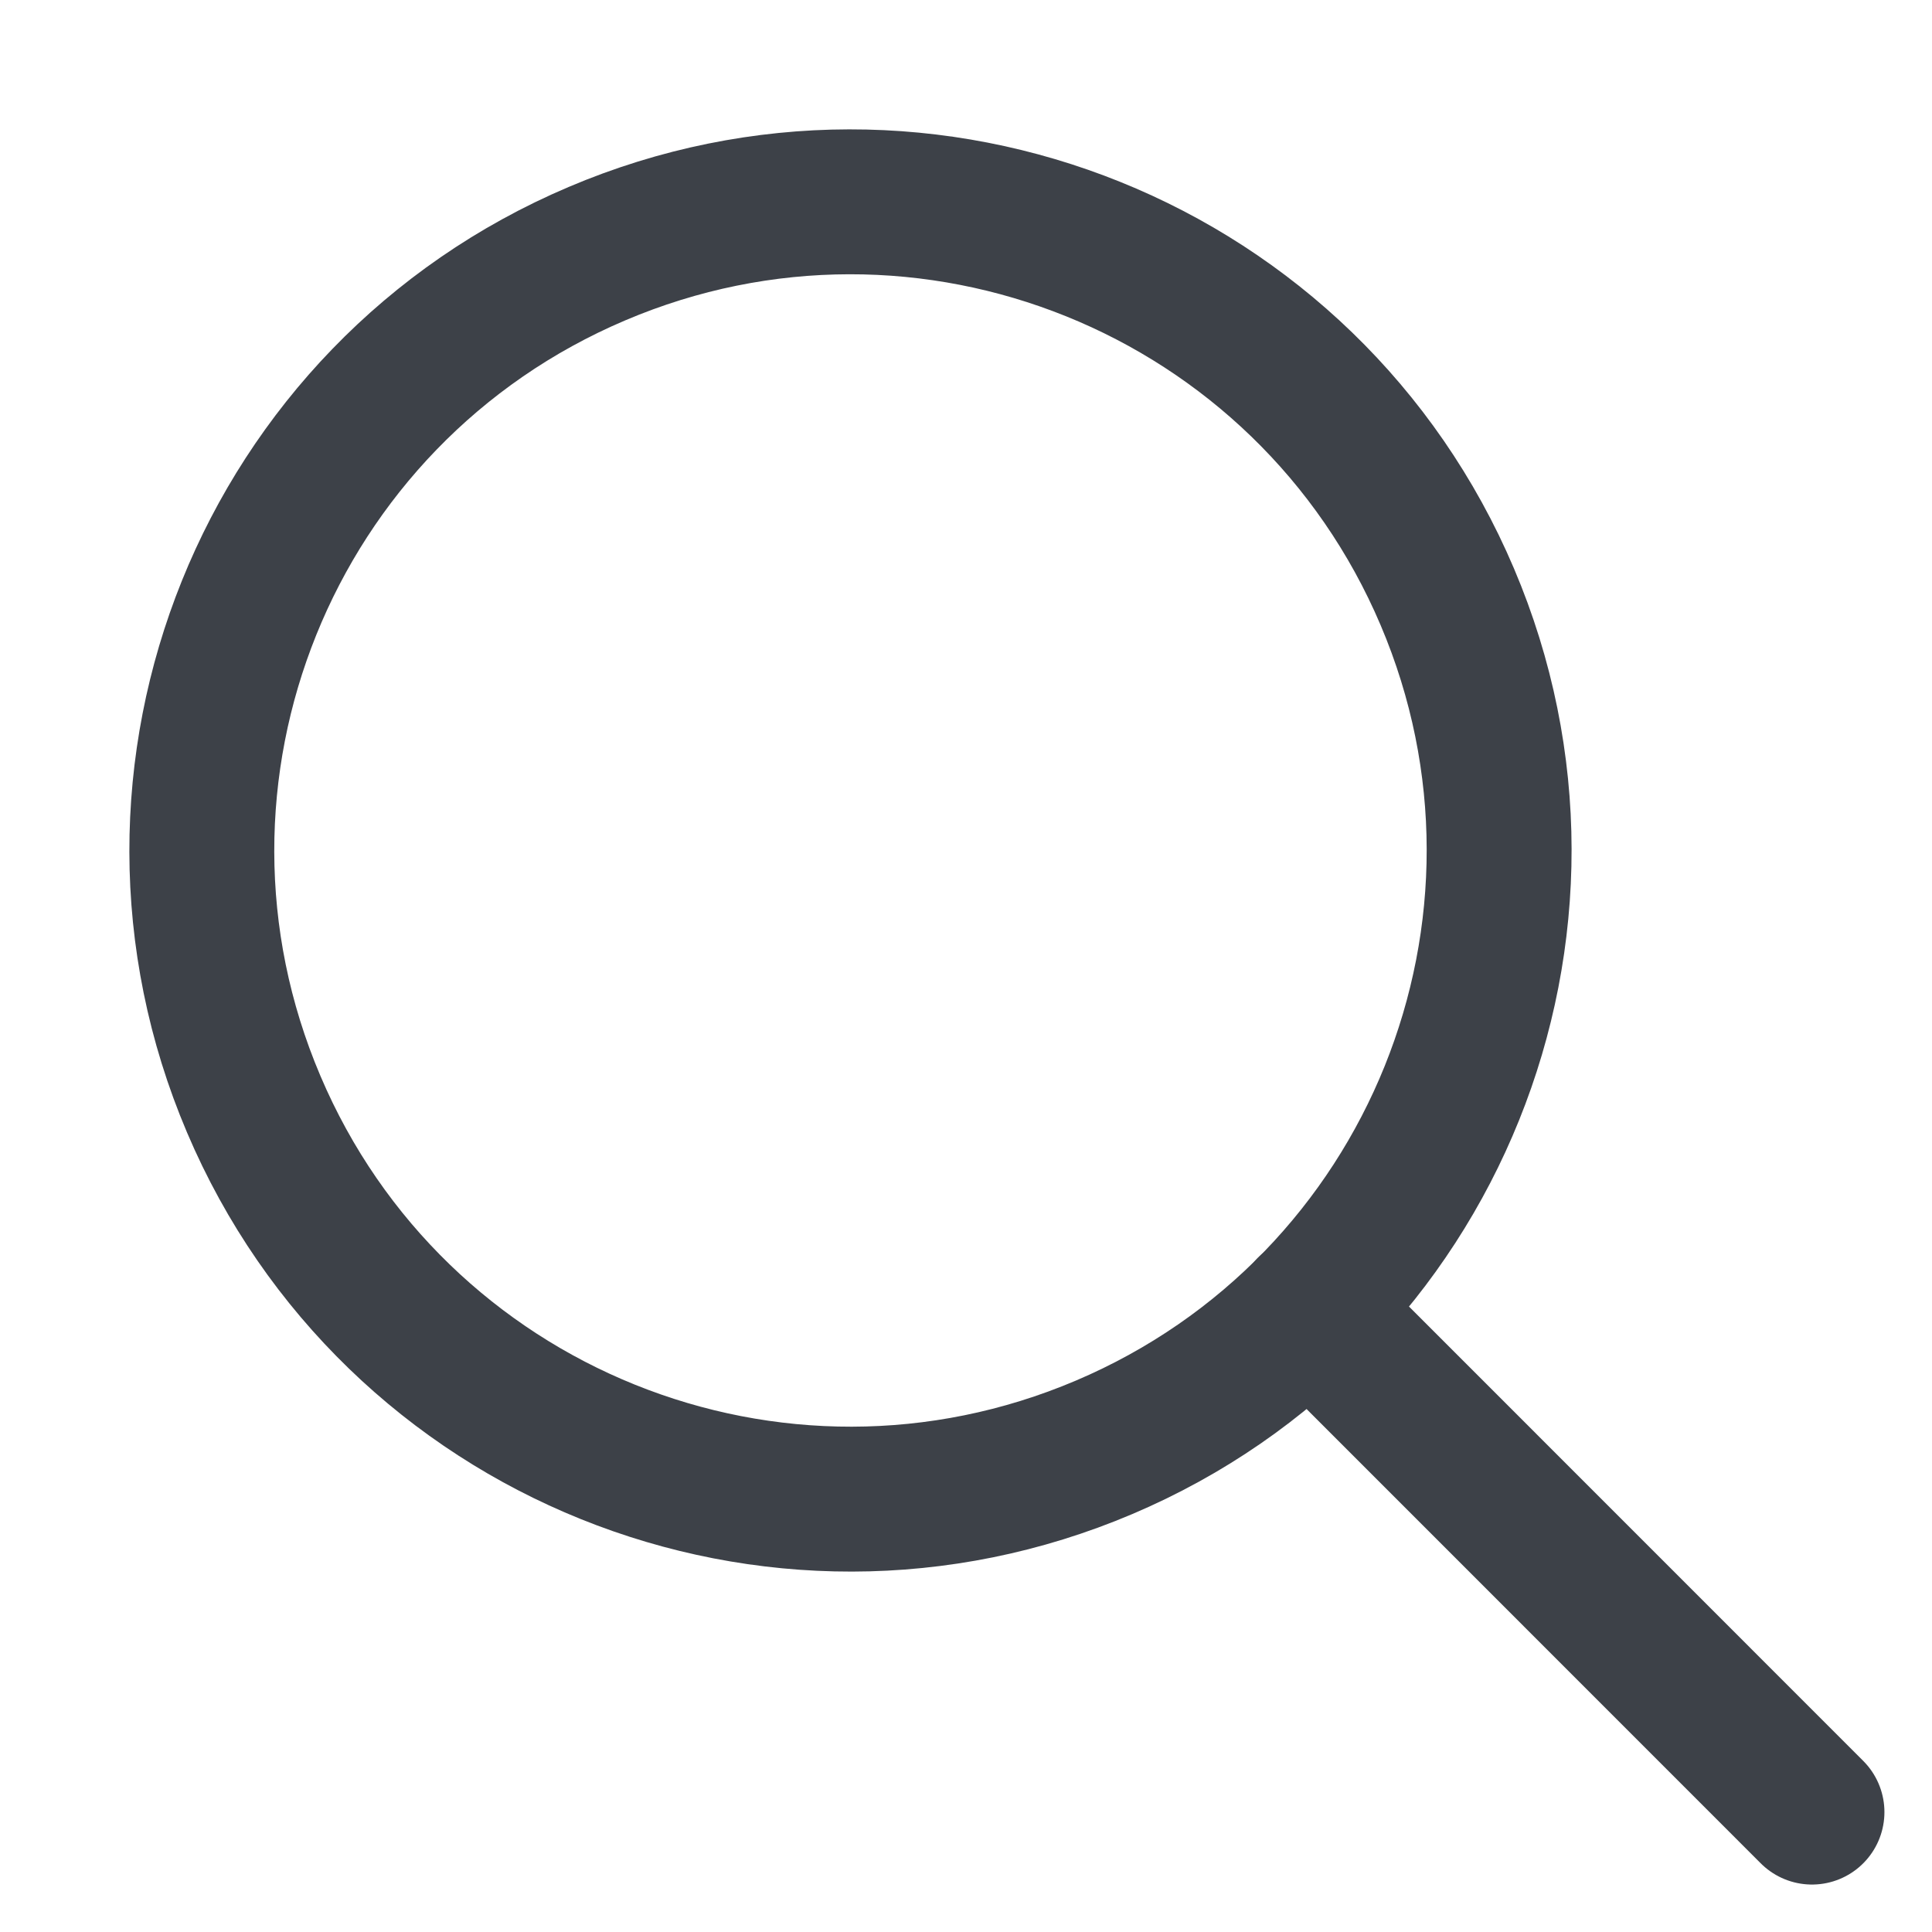
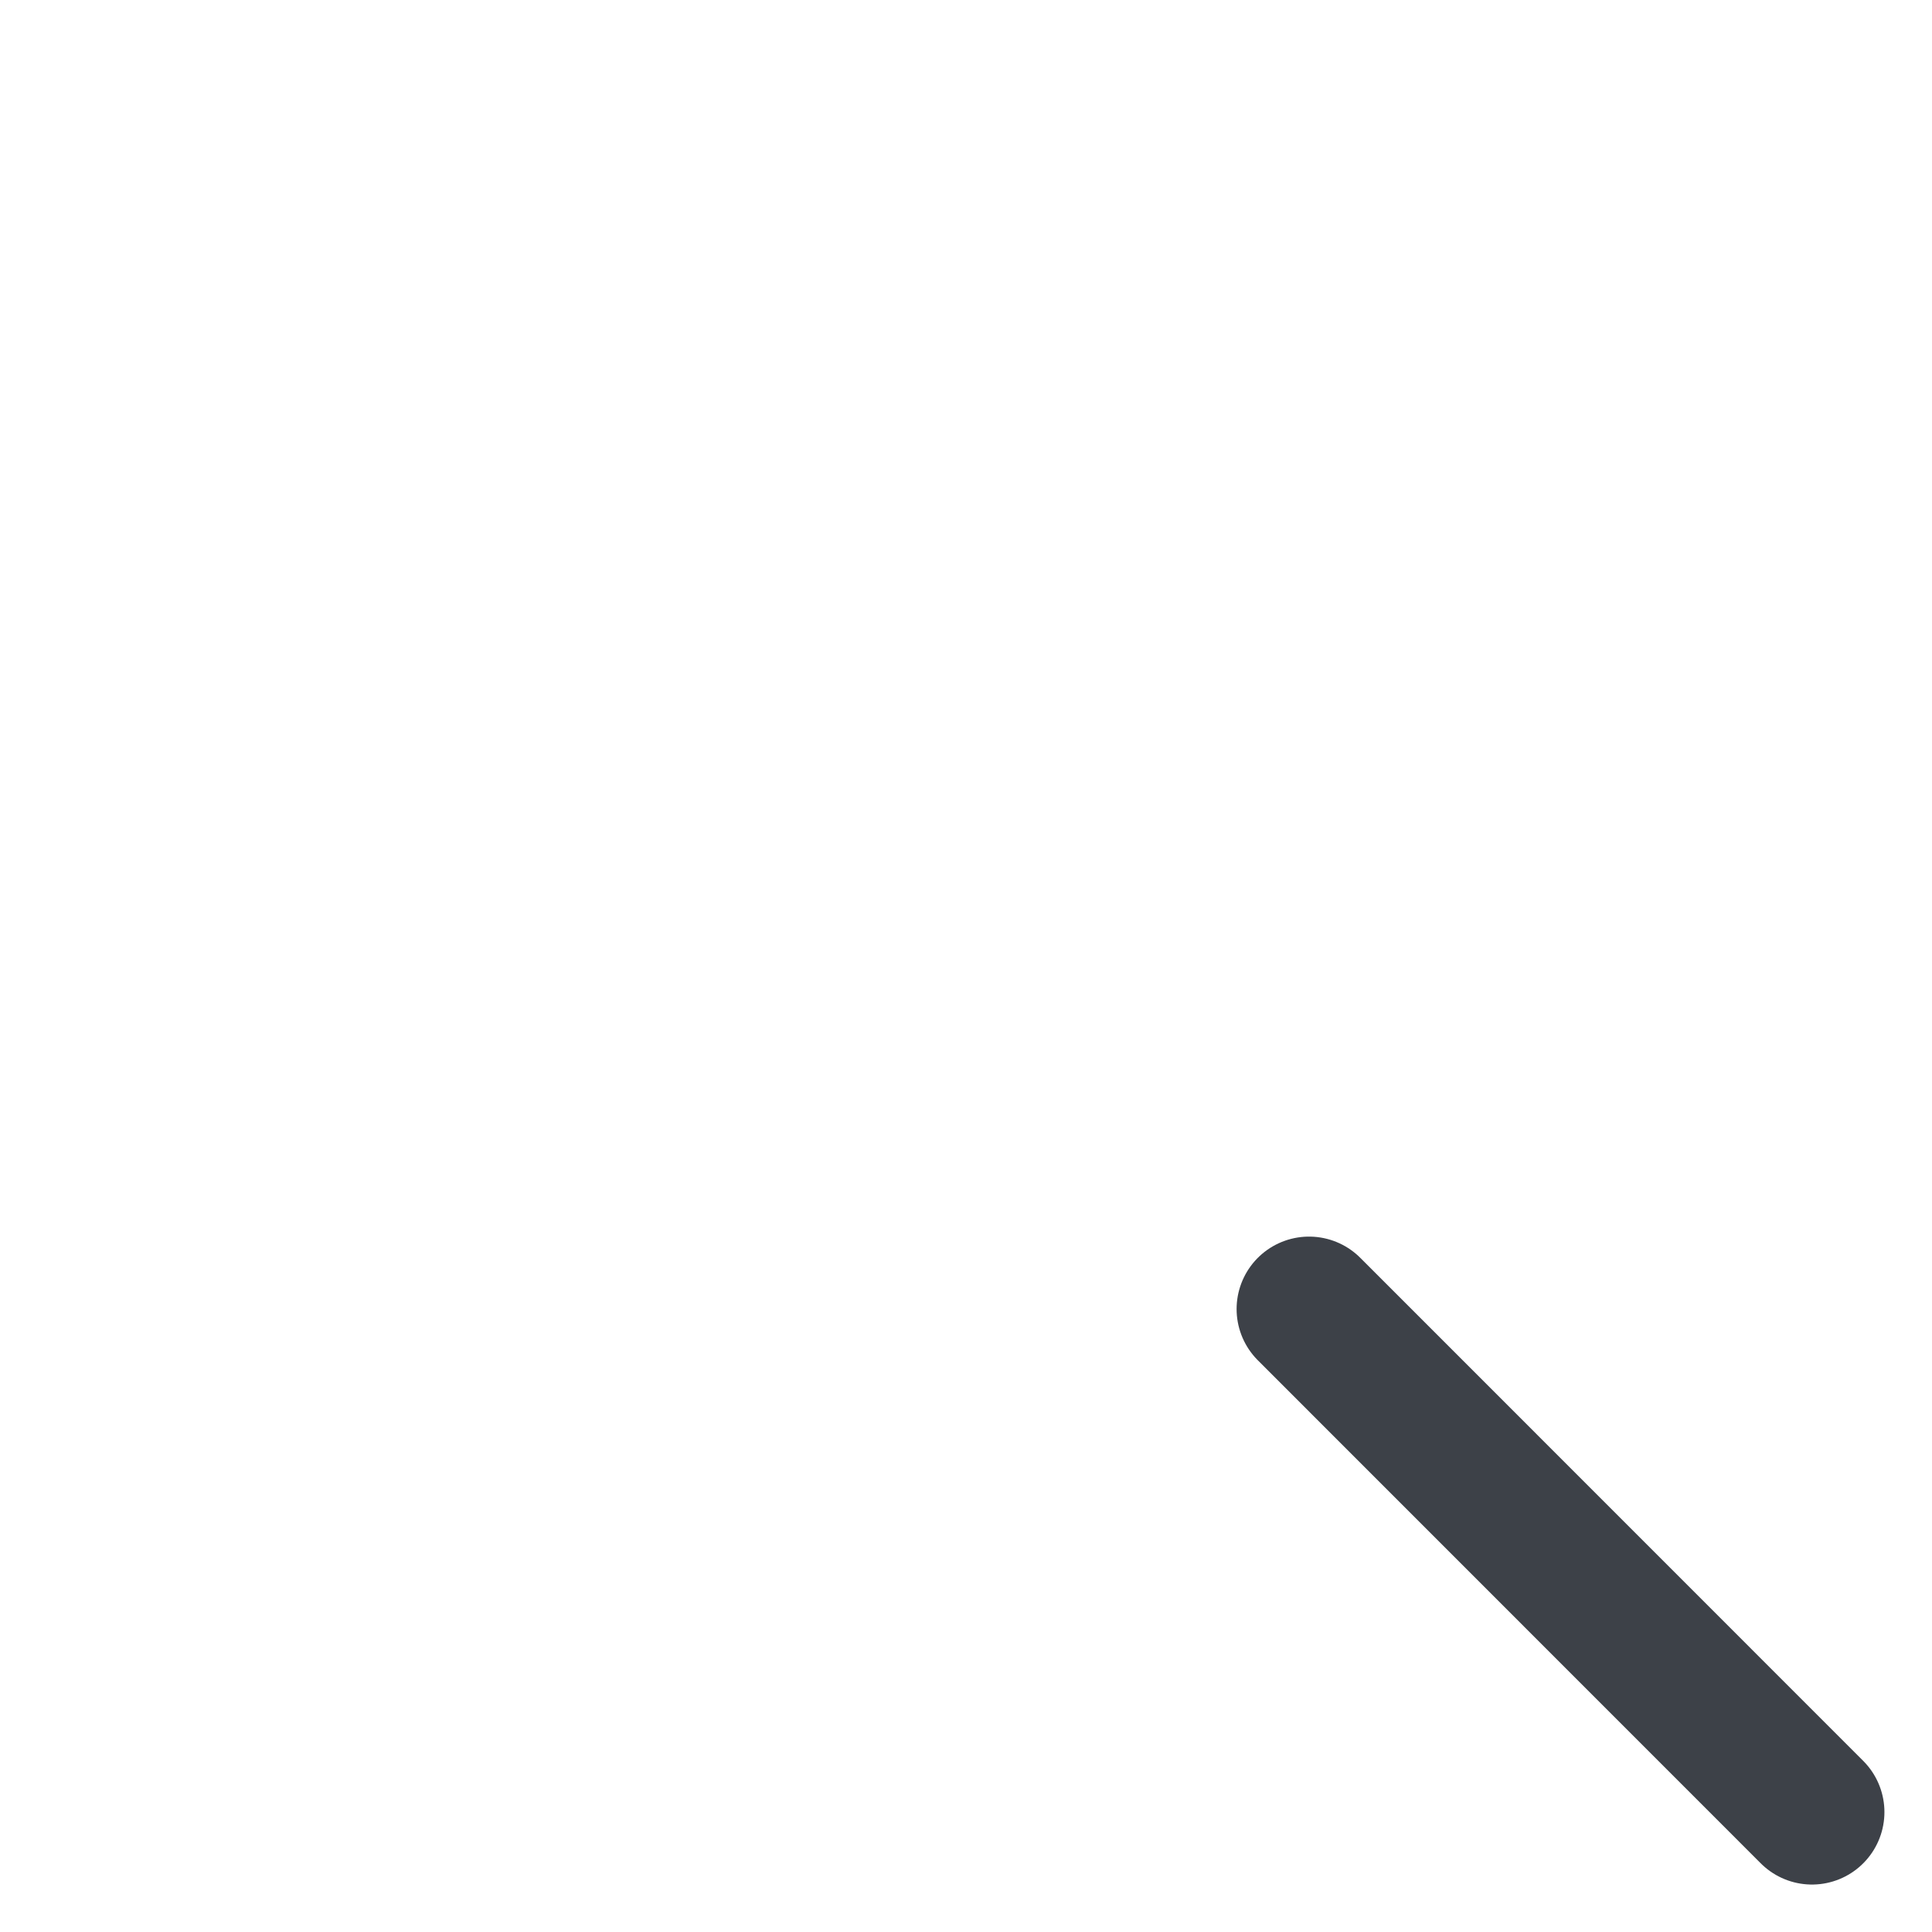
<svg xmlns="http://www.w3.org/2000/svg" width="16" height="16" viewBox="0 0 16 16" fill="none">
-   <path fill-rule="evenodd" clip-rule="evenodd" d="M9.144 11.986C11.874 10.826 13.146 7.673 11.986 4.943C10.826 2.213 7.673 0.94 4.943 2.101C2.213 3.261 0.94 6.414 2.101 9.144C3.261 11.874 6.414 13.146 9.144 11.986Z" stroke="#3D4148" stroke-width="1.2" stroke-linecap="round" stroke-linejoin="round" />
  <path d="M10.841 10.841L15.006 15.007" stroke="#3D4148" stroke-width="1.2" stroke-linecap="round" stroke-linejoin="round" />
</svg>